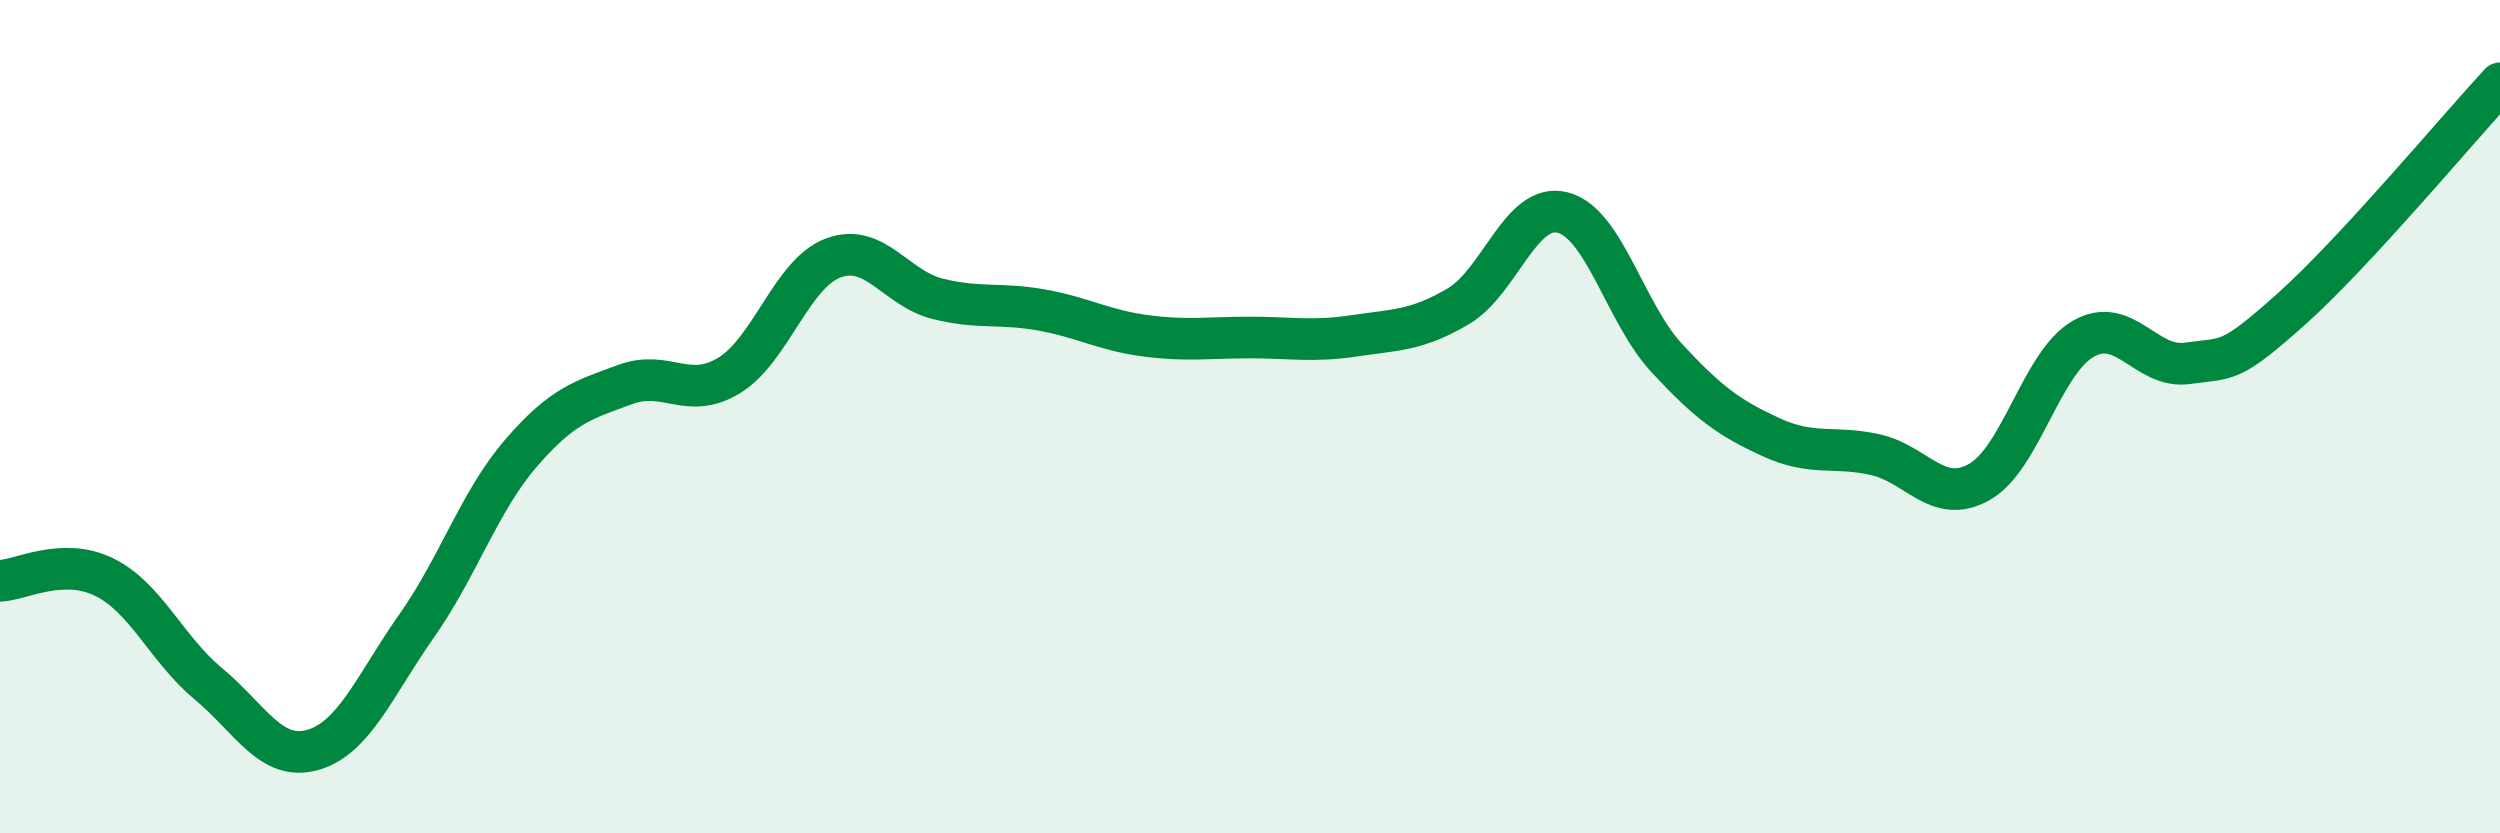
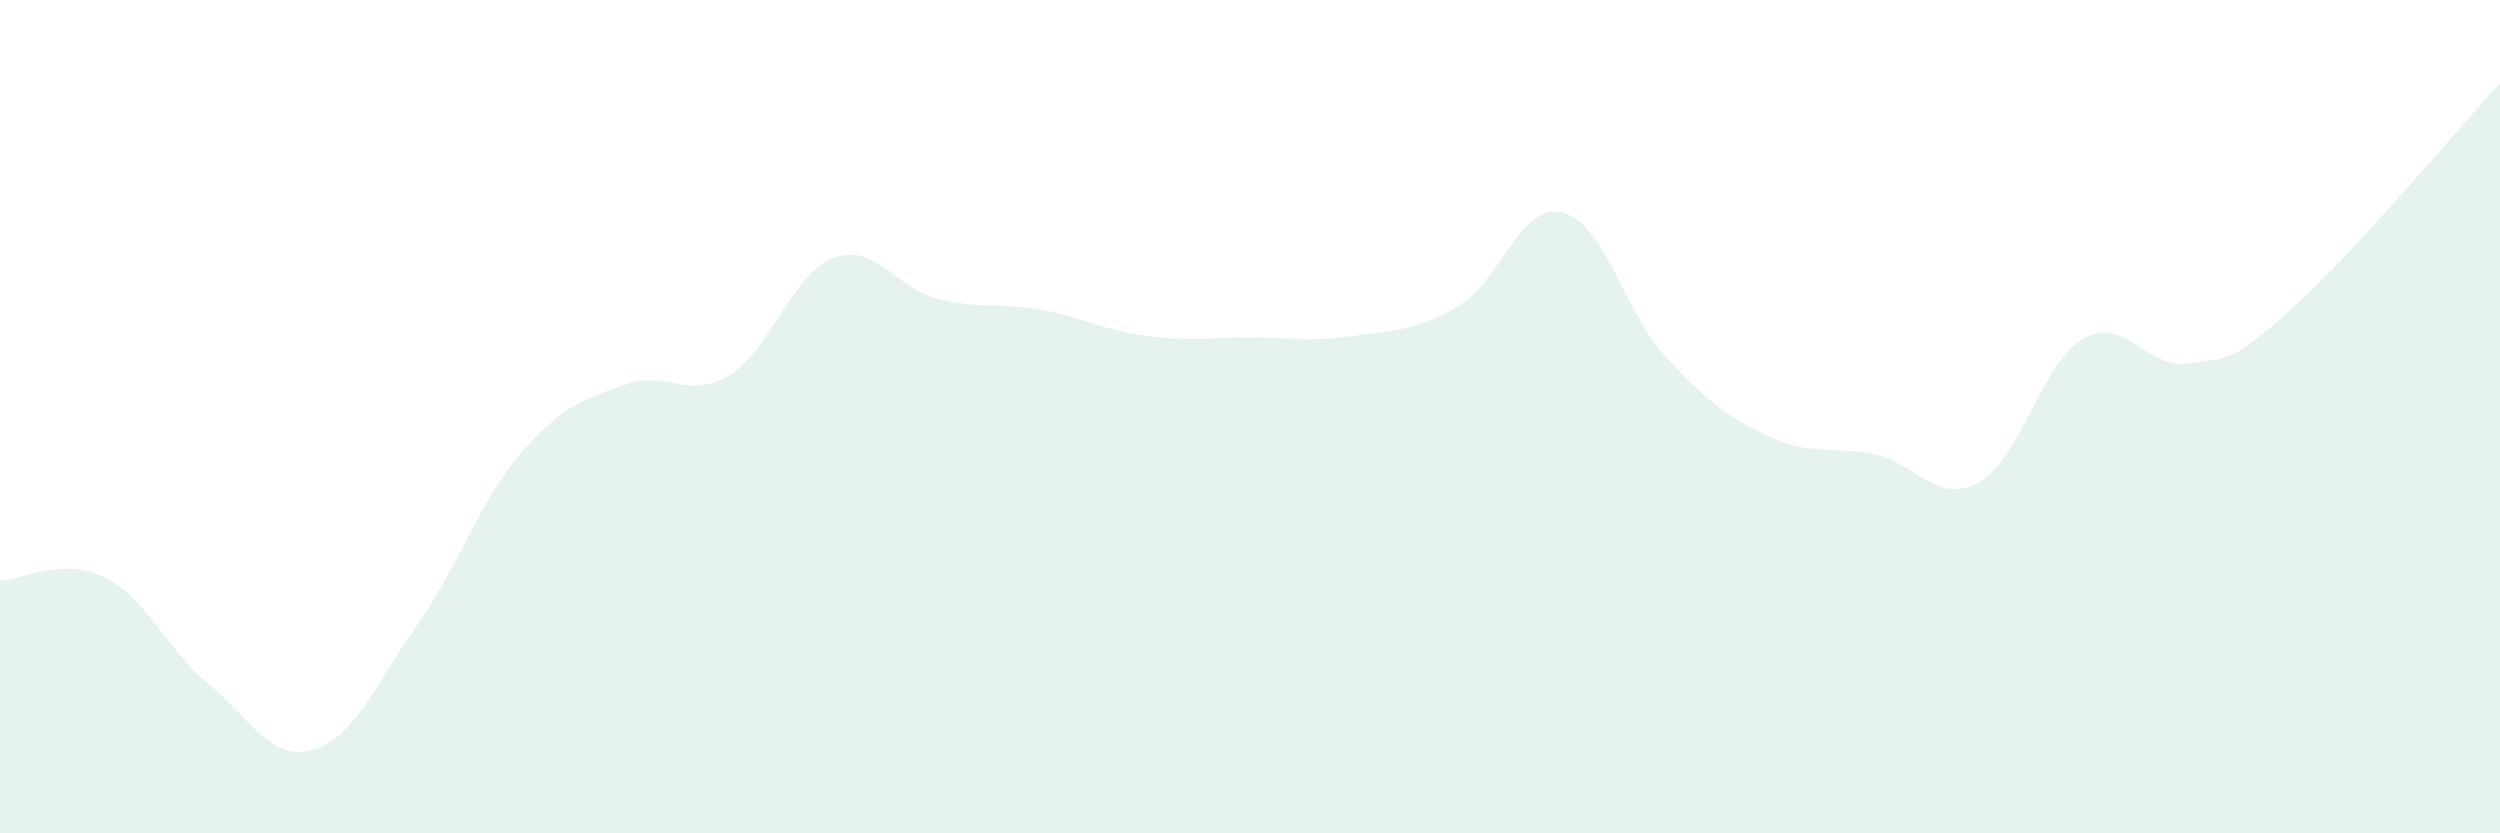
<svg xmlns="http://www.w3.org/2000/svg" width="60" height="20" viewBox="0 0 60 20">
  <path d="M 0,13.94 C 0.5,13.92 1.5,13.36 2.5,13.85 C 3.5,14.34 4,15.58 5,16.41 C 6,17.24 6.5,18.28 7.5,18 C 8.5,17.72 9,16.44 10,15.02 C 11,13.6 11.5,12.04 12.5,10.88 C 13.5,9.72 14,9.6 15,9.23 C 16,8.86 16.5,9.62 17.5,9.01 C 18.5,8.4 19,6.56 20,6.19 C 21,5.82 21.5,6.92 22.5,7.17 C 23.5,7.42 24,7.26 25,7.44 C 26,7.62 26.5,7.93 27.5,8.06 C 28.5,8.19 29,8.1 30,8.1 C 31,8.1 31.5,8.21 32.5,8.06 C 33.5,7.91 34,7.94 35,7.35 C 36,6.76 36.5,4.85 37.5,5.1 C 38.5,5.35 39,7.51 40,8.59 C 41,9.67 41.5,10.03 42.5,10.49 C 43.5,10.95 44,10.69 45,10.91 C 46,11.13 46.5,12.13 47.5,11.57 C 48.5,11.01 49,8.7 50,8.13 C 51,7.56 51.5,8.86 52.5,8.72 C 53.5,8.58 53.5,8.75 55,7.41 C 56.5,6.07 59,3.08 60,2L60 20L0 20Z" fill="#008740" opacity="0.1" stroke-linecap="round" stroke-linejoin="round" />
-   <path d="M 0,13.94 C 0.5,13.92 1.5,13.36 2.5,13.85 C 3.5,14.34 4,15.58 5,16.41 C 6,17.24 6.5,18.28 7.5,18 C 8.5,17.72 9,16.44 10,15.02 C 11,13.6 11.5,12.04 12.5,10.88 C 13.5,9.72 14,9.6 15,9.23 C 16,8.86 16.5,9.62 17.5,9.01 C 18.5,8.4 19,6.56 20,6.19 C 21,5.82 21.5,6.92 22.5,7.17 C 23.5,7.42 24,7.26 25,7.44 C 26,7.62 26.5,7.93 27.5,8.06 C 28.5,8.19 29,8.1 30,8.1 C 31,8.1 31.5,8.21 32.5,8.06 C 33.5,7.91 34,7.94 35,7.35 C 36,6.76 36.5,4.85 37.5,5.1 C 38.5,5.35 39,7.51 40,8.59 C 41,9.67 41.5,10.03 42.5,10.49 C 43.5,10.95 44,10.69 45,10.91 C 46,11.13 46.5,12.13 47.5,11.57 C 48.5,11.01 49,8.7 50,8.13 C 51,7.56 51.5,8.86 52.5,8.72 C 53.5,8.58 53.5,8.75 55,7.41 C 56.5,6.07 59,3.08 60,2" stroke="#008740" stroke-width="1" fill="none" stroke-linecap="round" stroke-linejoin="round" />
</svg>